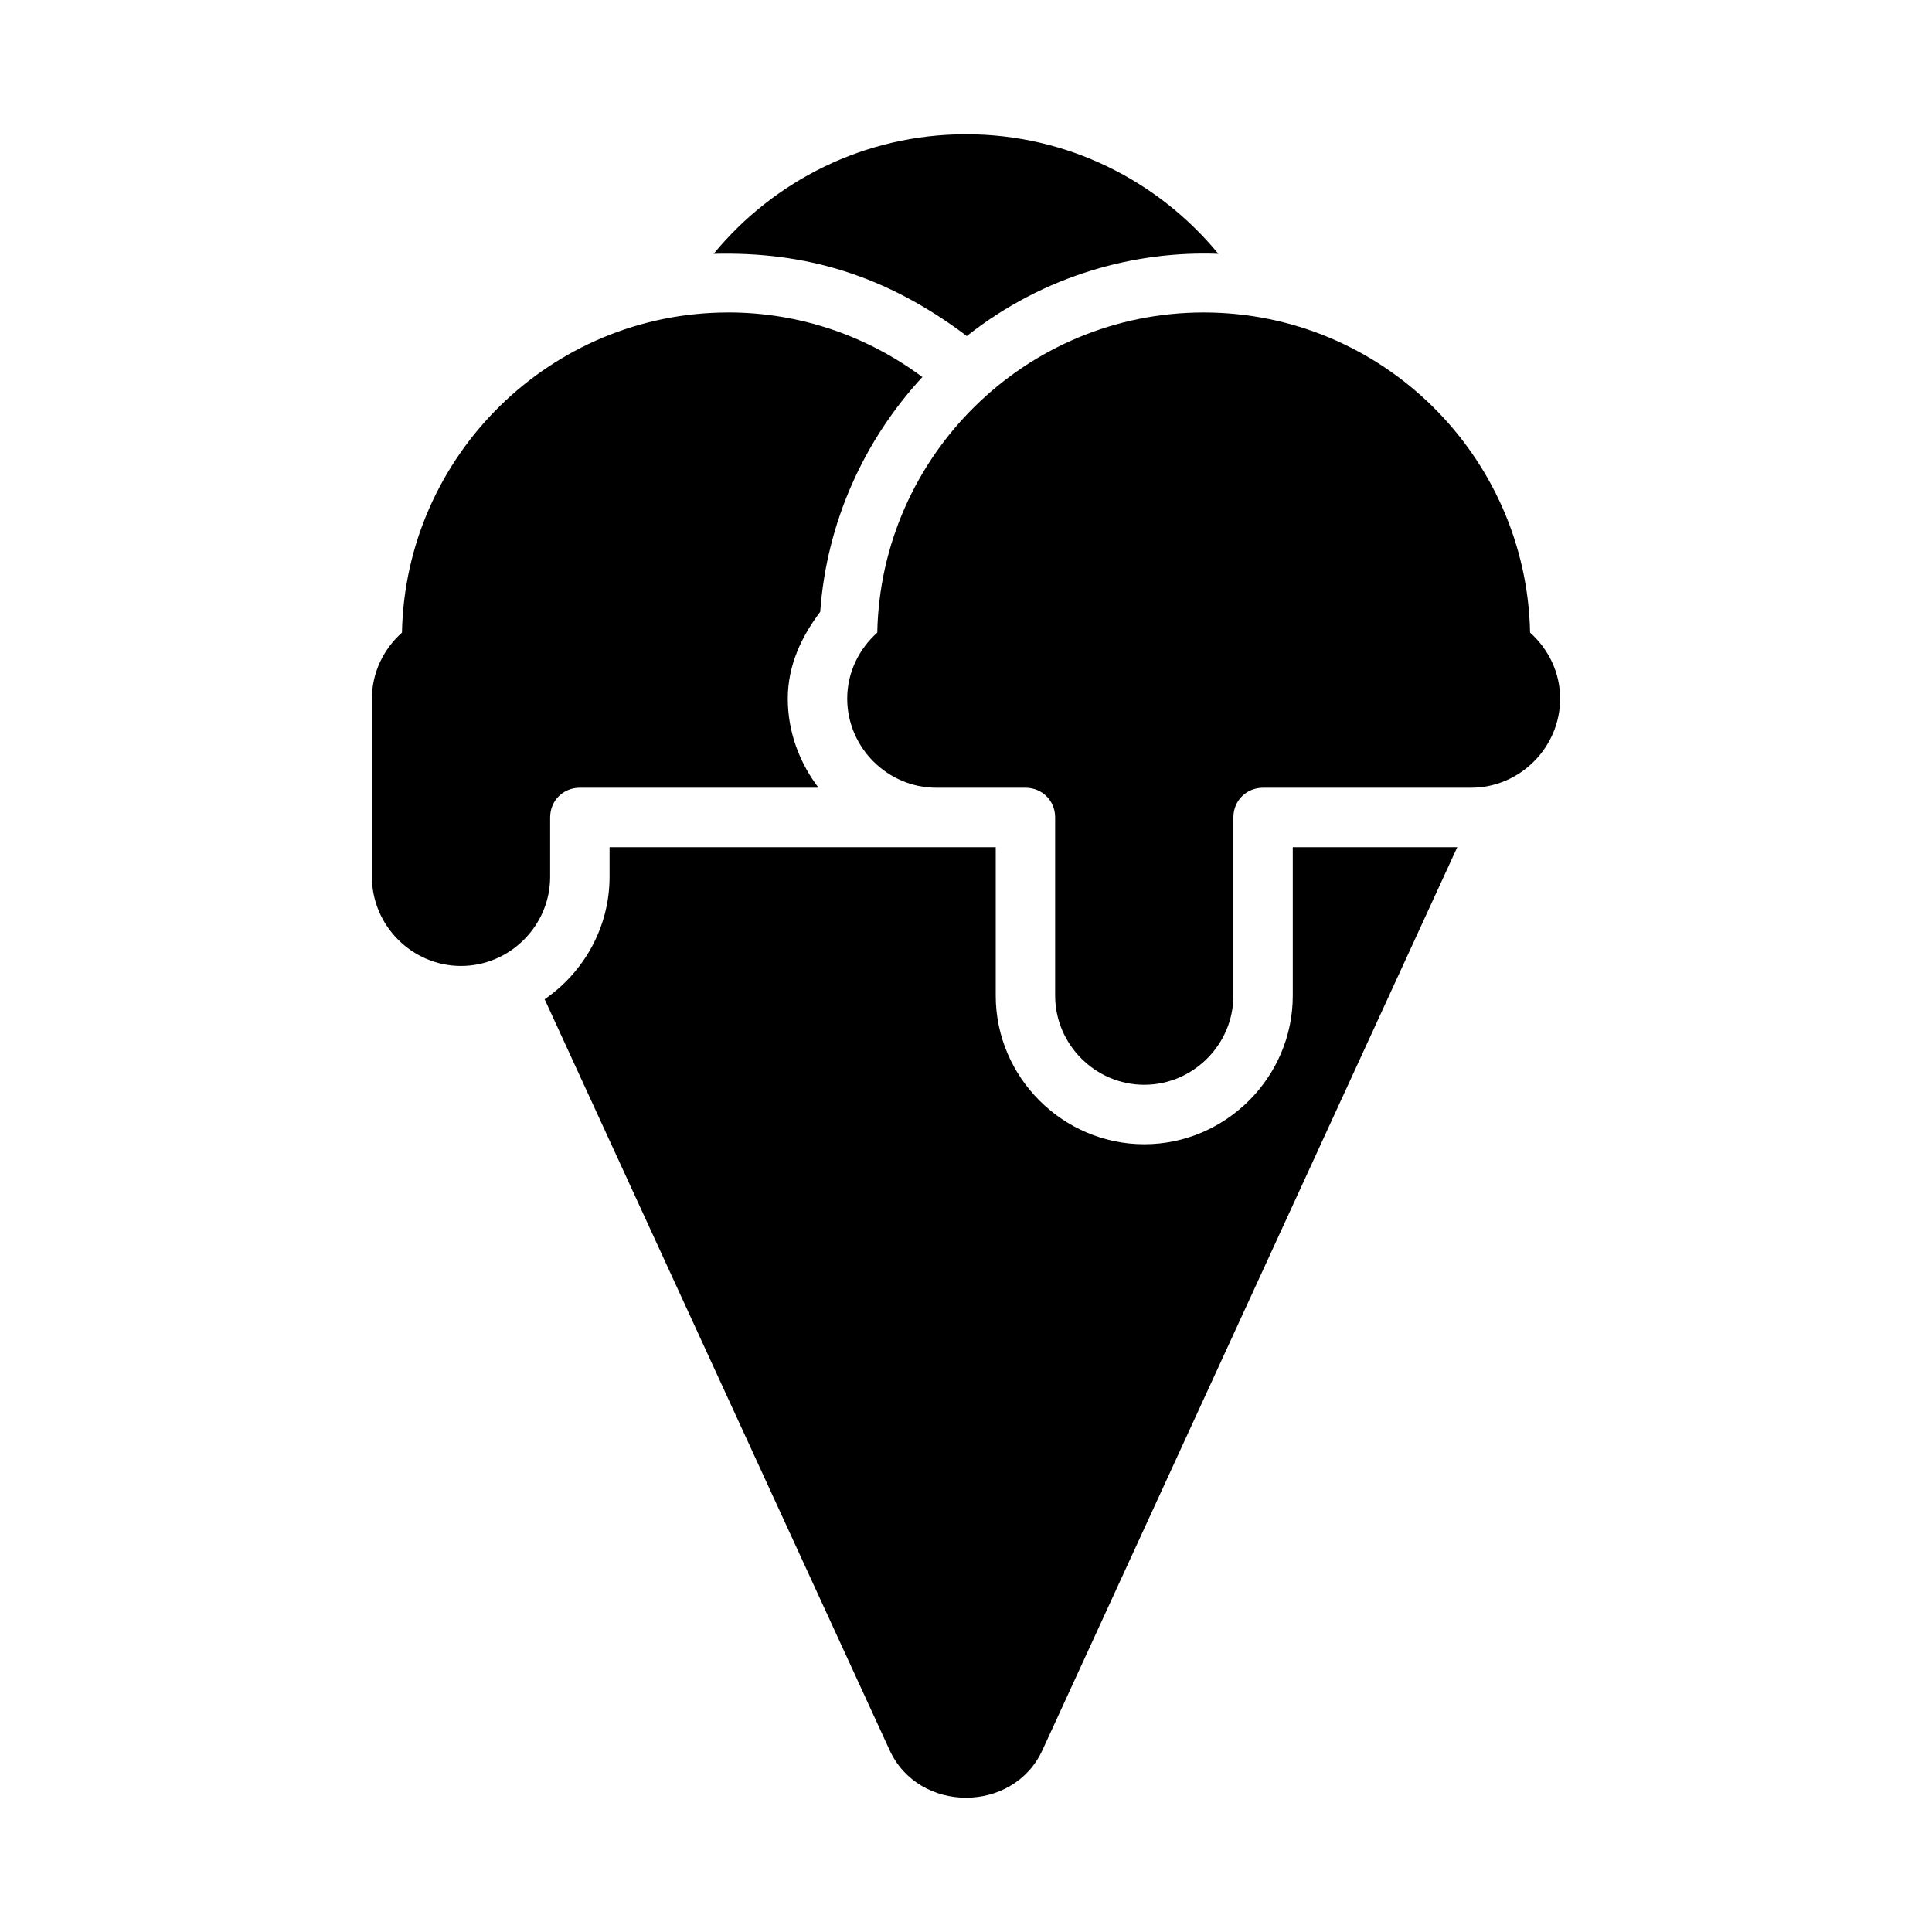
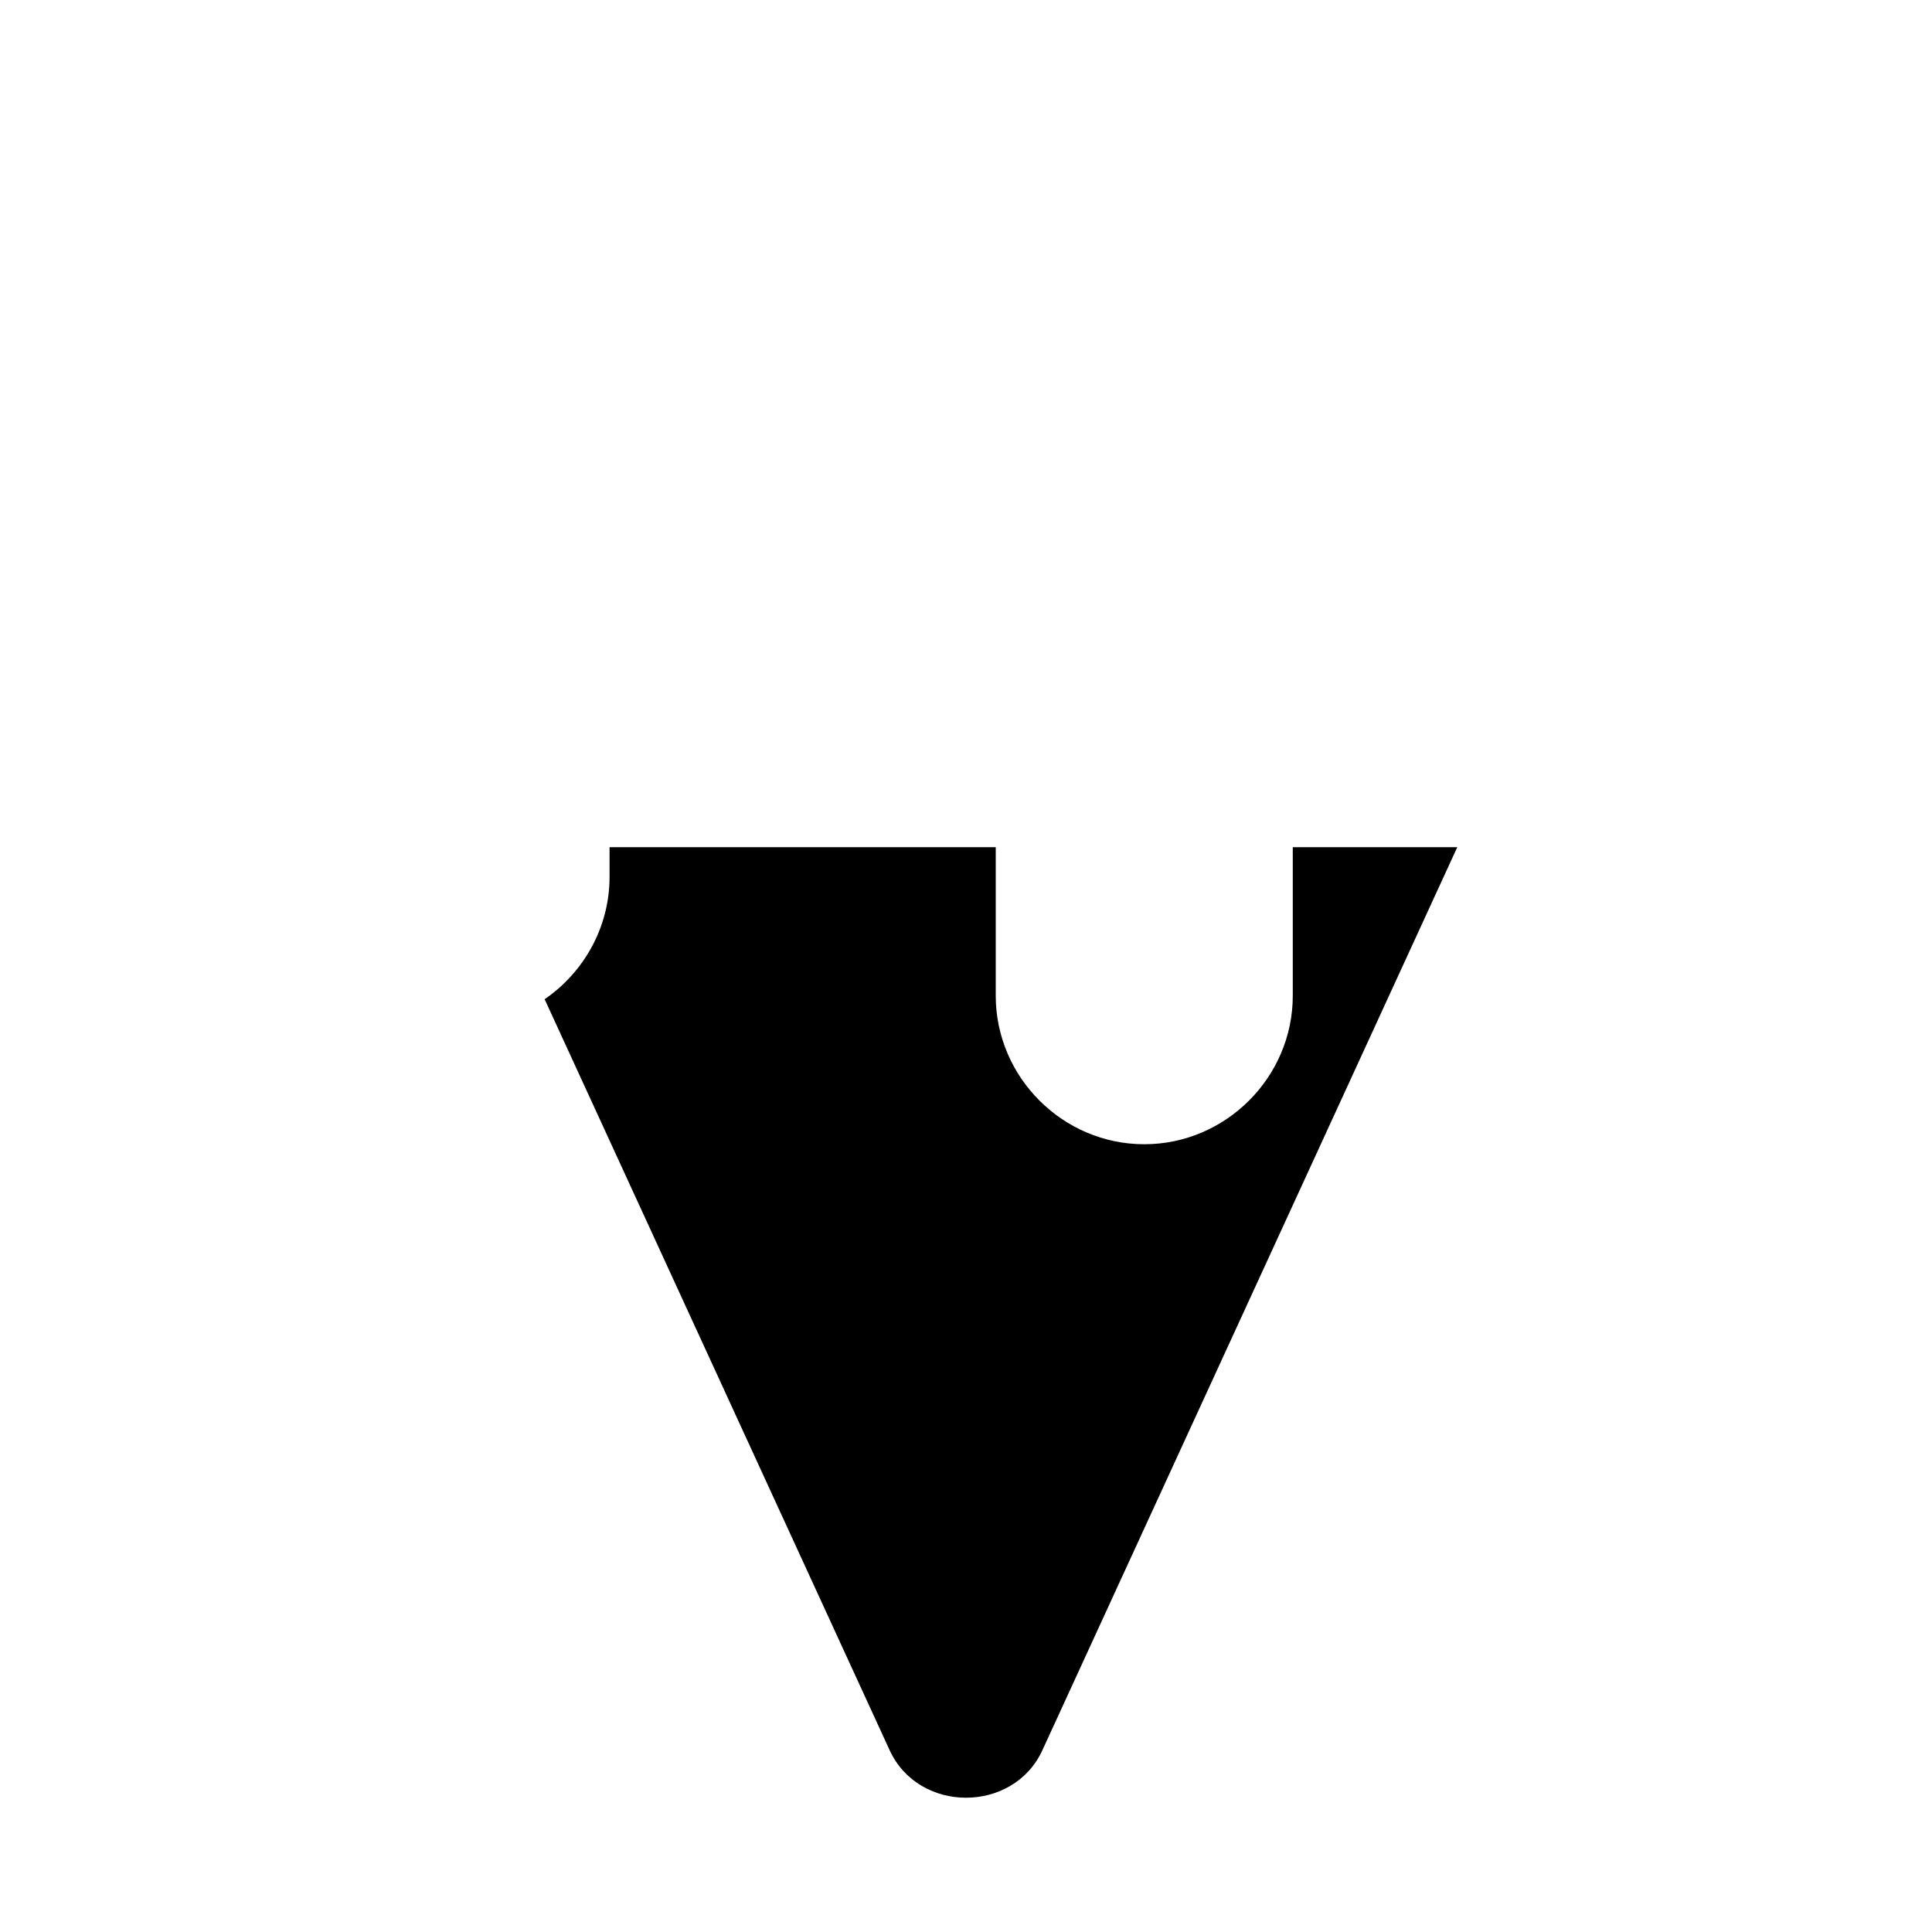
<svg xmlns="http://www.w3.org/2000/svg" fill="#000000" width="800px" height="800px" version="1.1" viewBox="144 144 512 512">
  <g>
    <path d="m305.54 368.51v7.871c0 13.398-6.856 25.305-17.203 32.426l91.434 199.03c7.707 16.77 32.762 16.77 40.469 0l109.95-239.32h-43.59v39.359c0 21.598-17.766 39.359-39.359 39.359-21.598 0-39.359-17.766-39.359-39.359v-39.359z" />
-     <path d="m337.02 226.81c-47.137 0-85.555 37.926-86.496 84.836-4.84 4.34-7.965 10.555-7.965 17.496v47.23c0 12.945 10.668 23.617 23.617 23.617 12.945 0 23.617-10.668 23.617-23.617v-15.742c0-4.441 3.43-7.871 7.871-7.871h63.254c-5.031-6.613-8.148-14.742-8.148-23.617 0-8.852 3.672-16.484 8.594-23 1.719-23.914 11.719-45.59 27.074-62.223-14.391-10.699-32.145-17.113-51.414-17.113z" />
-     <path d="m462.98 226.81c-47.137 0-85.555 37.922-86.496 84.836-4.84 4.34-7.965 10.555-7.965 17.496 0 12.945 10.668 23.617 23.617 23.617h23.617c4.441 0 7.871 3.43 7.871 7.871v47.23c0 12.945 10.668 23.617 23.617 23.617 12.945 0 23.617-10.668 23.617-23.617v-47.23c0-4.441 3.43-7.871 7.871-7.871h55.105c12.945 0 23.617-10.668 23.617-23.617 0-6.941-3.125-13.156-7.965-17.496-0.945-46.918-39.363-84.836-86.496-84.836z" />
-     <path d="m400 179.58c-26.906 0-50.984 12.359-66.883 31.688 24.289-0.641 45.602 5.59 67.098 21.785 20.852-16.465 45.121-22.617 66.668-21.785-15.898-19.328-39.973-31.688-66.883-31.688z" />
  </g>
</svg>